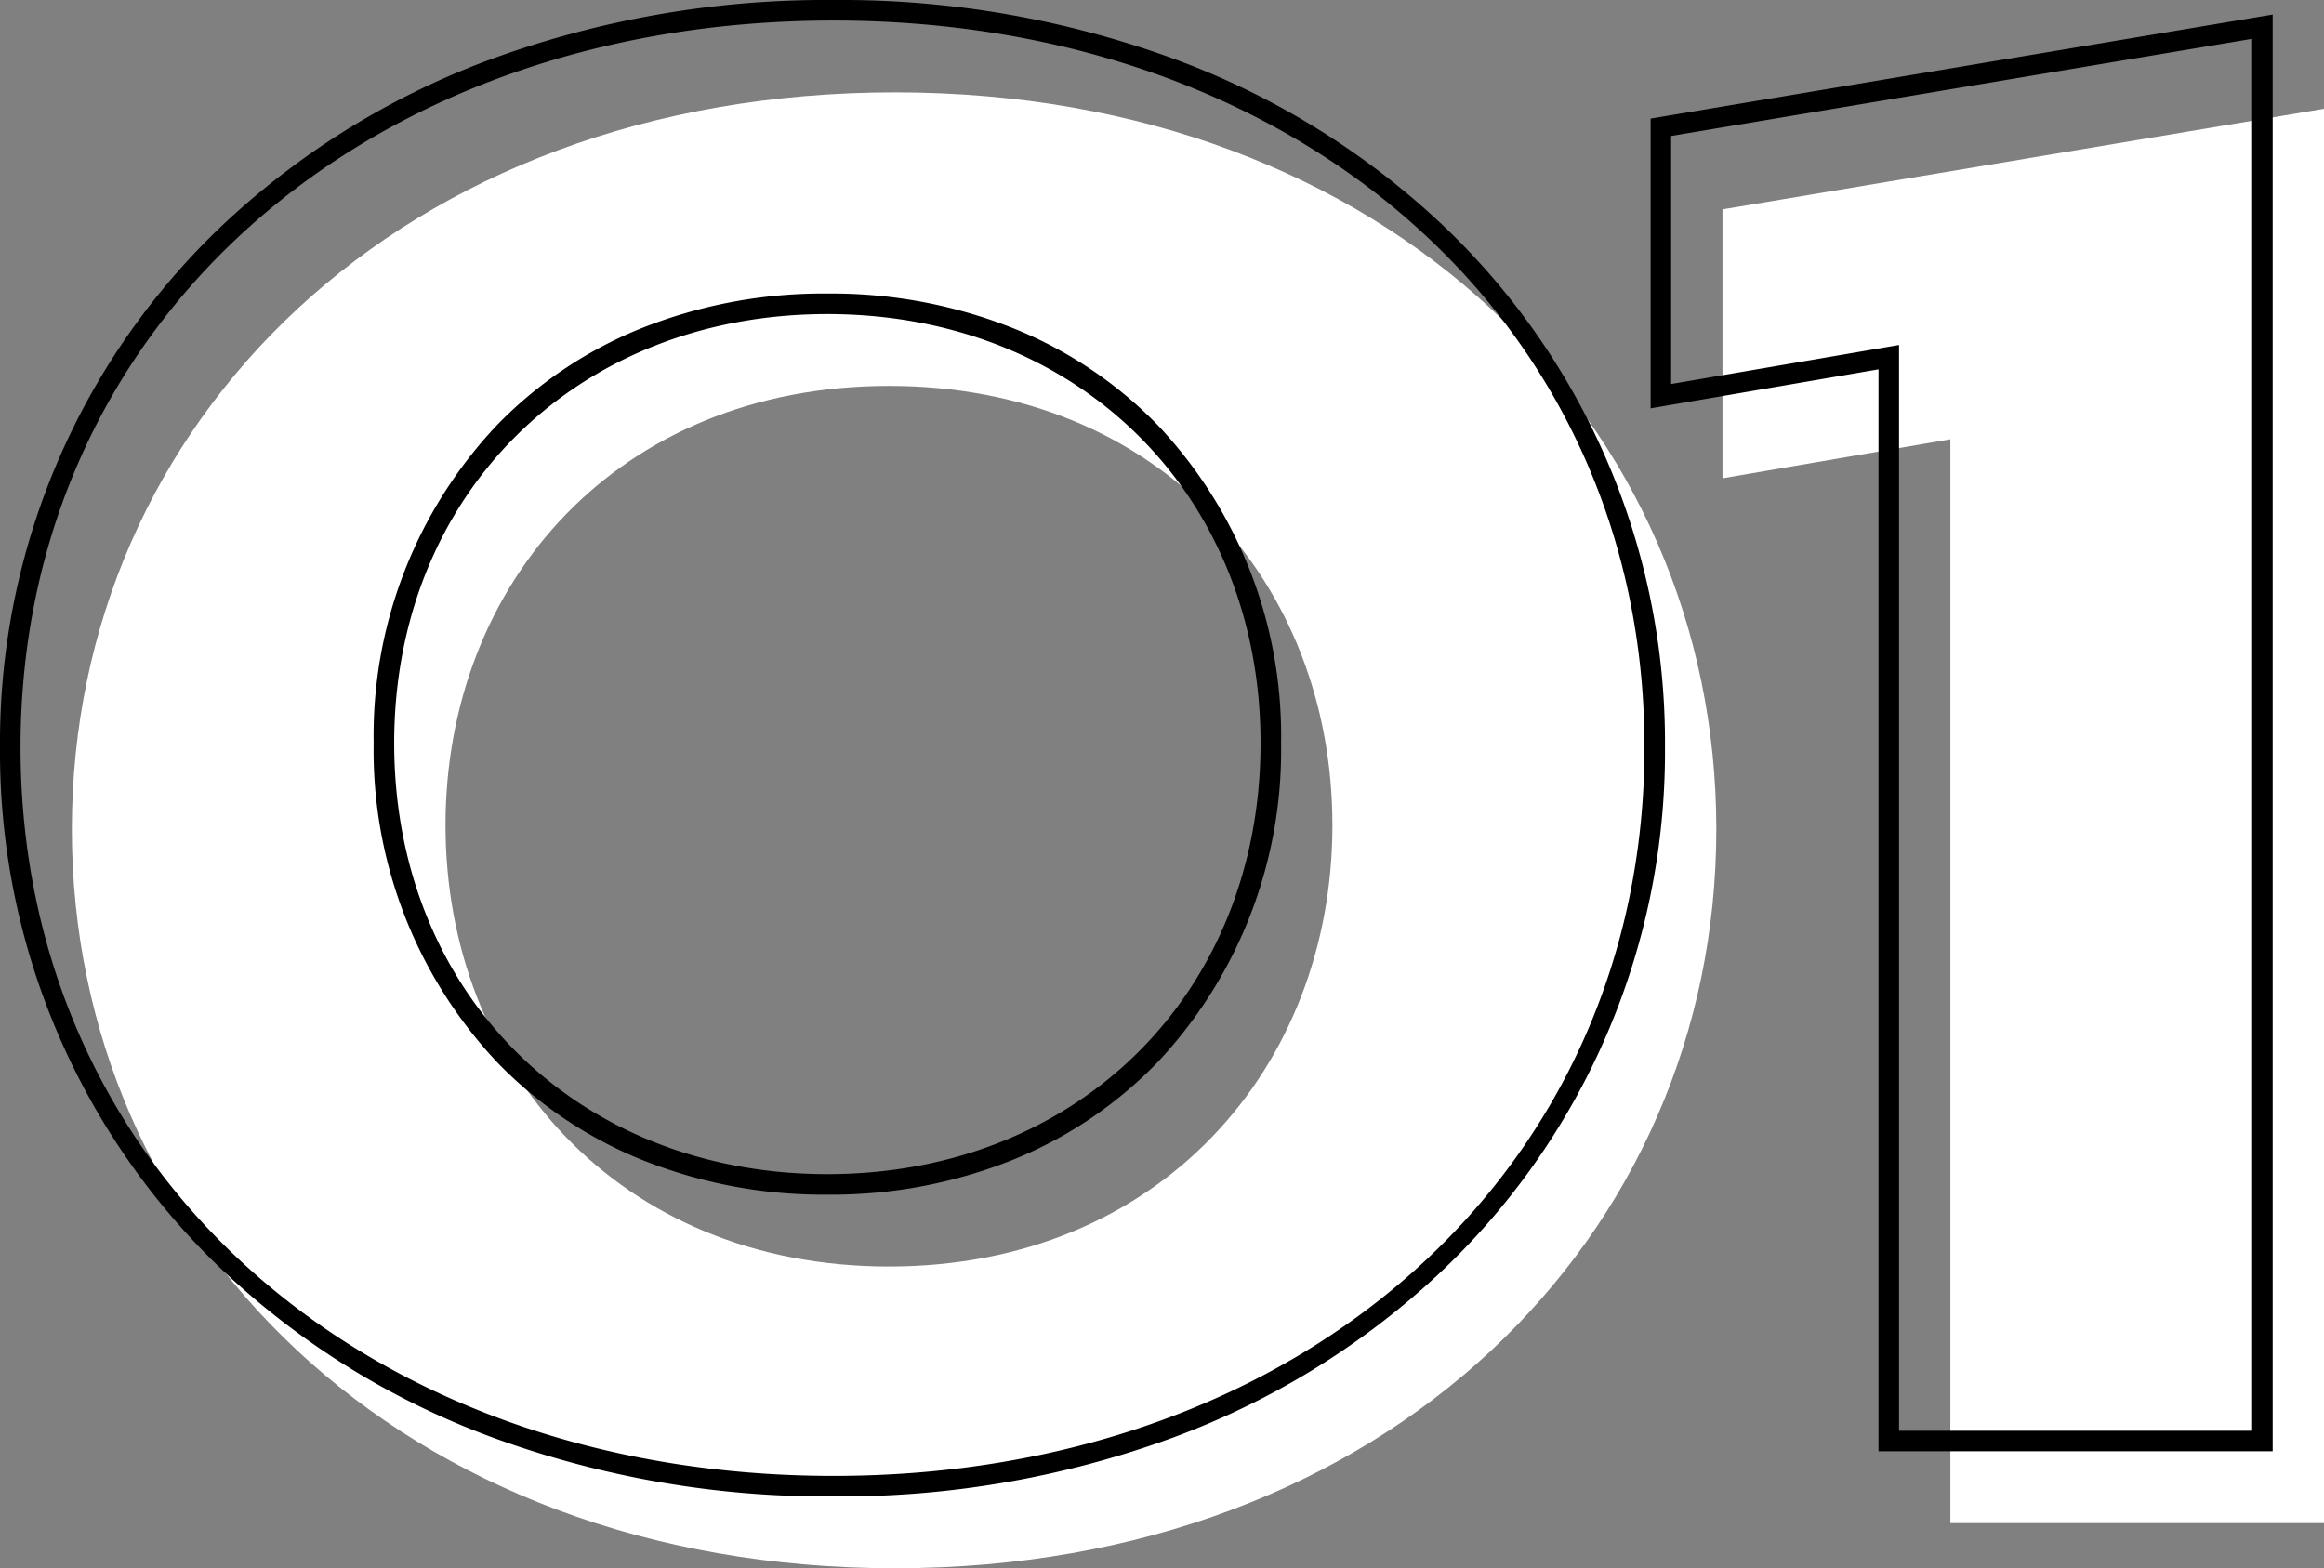
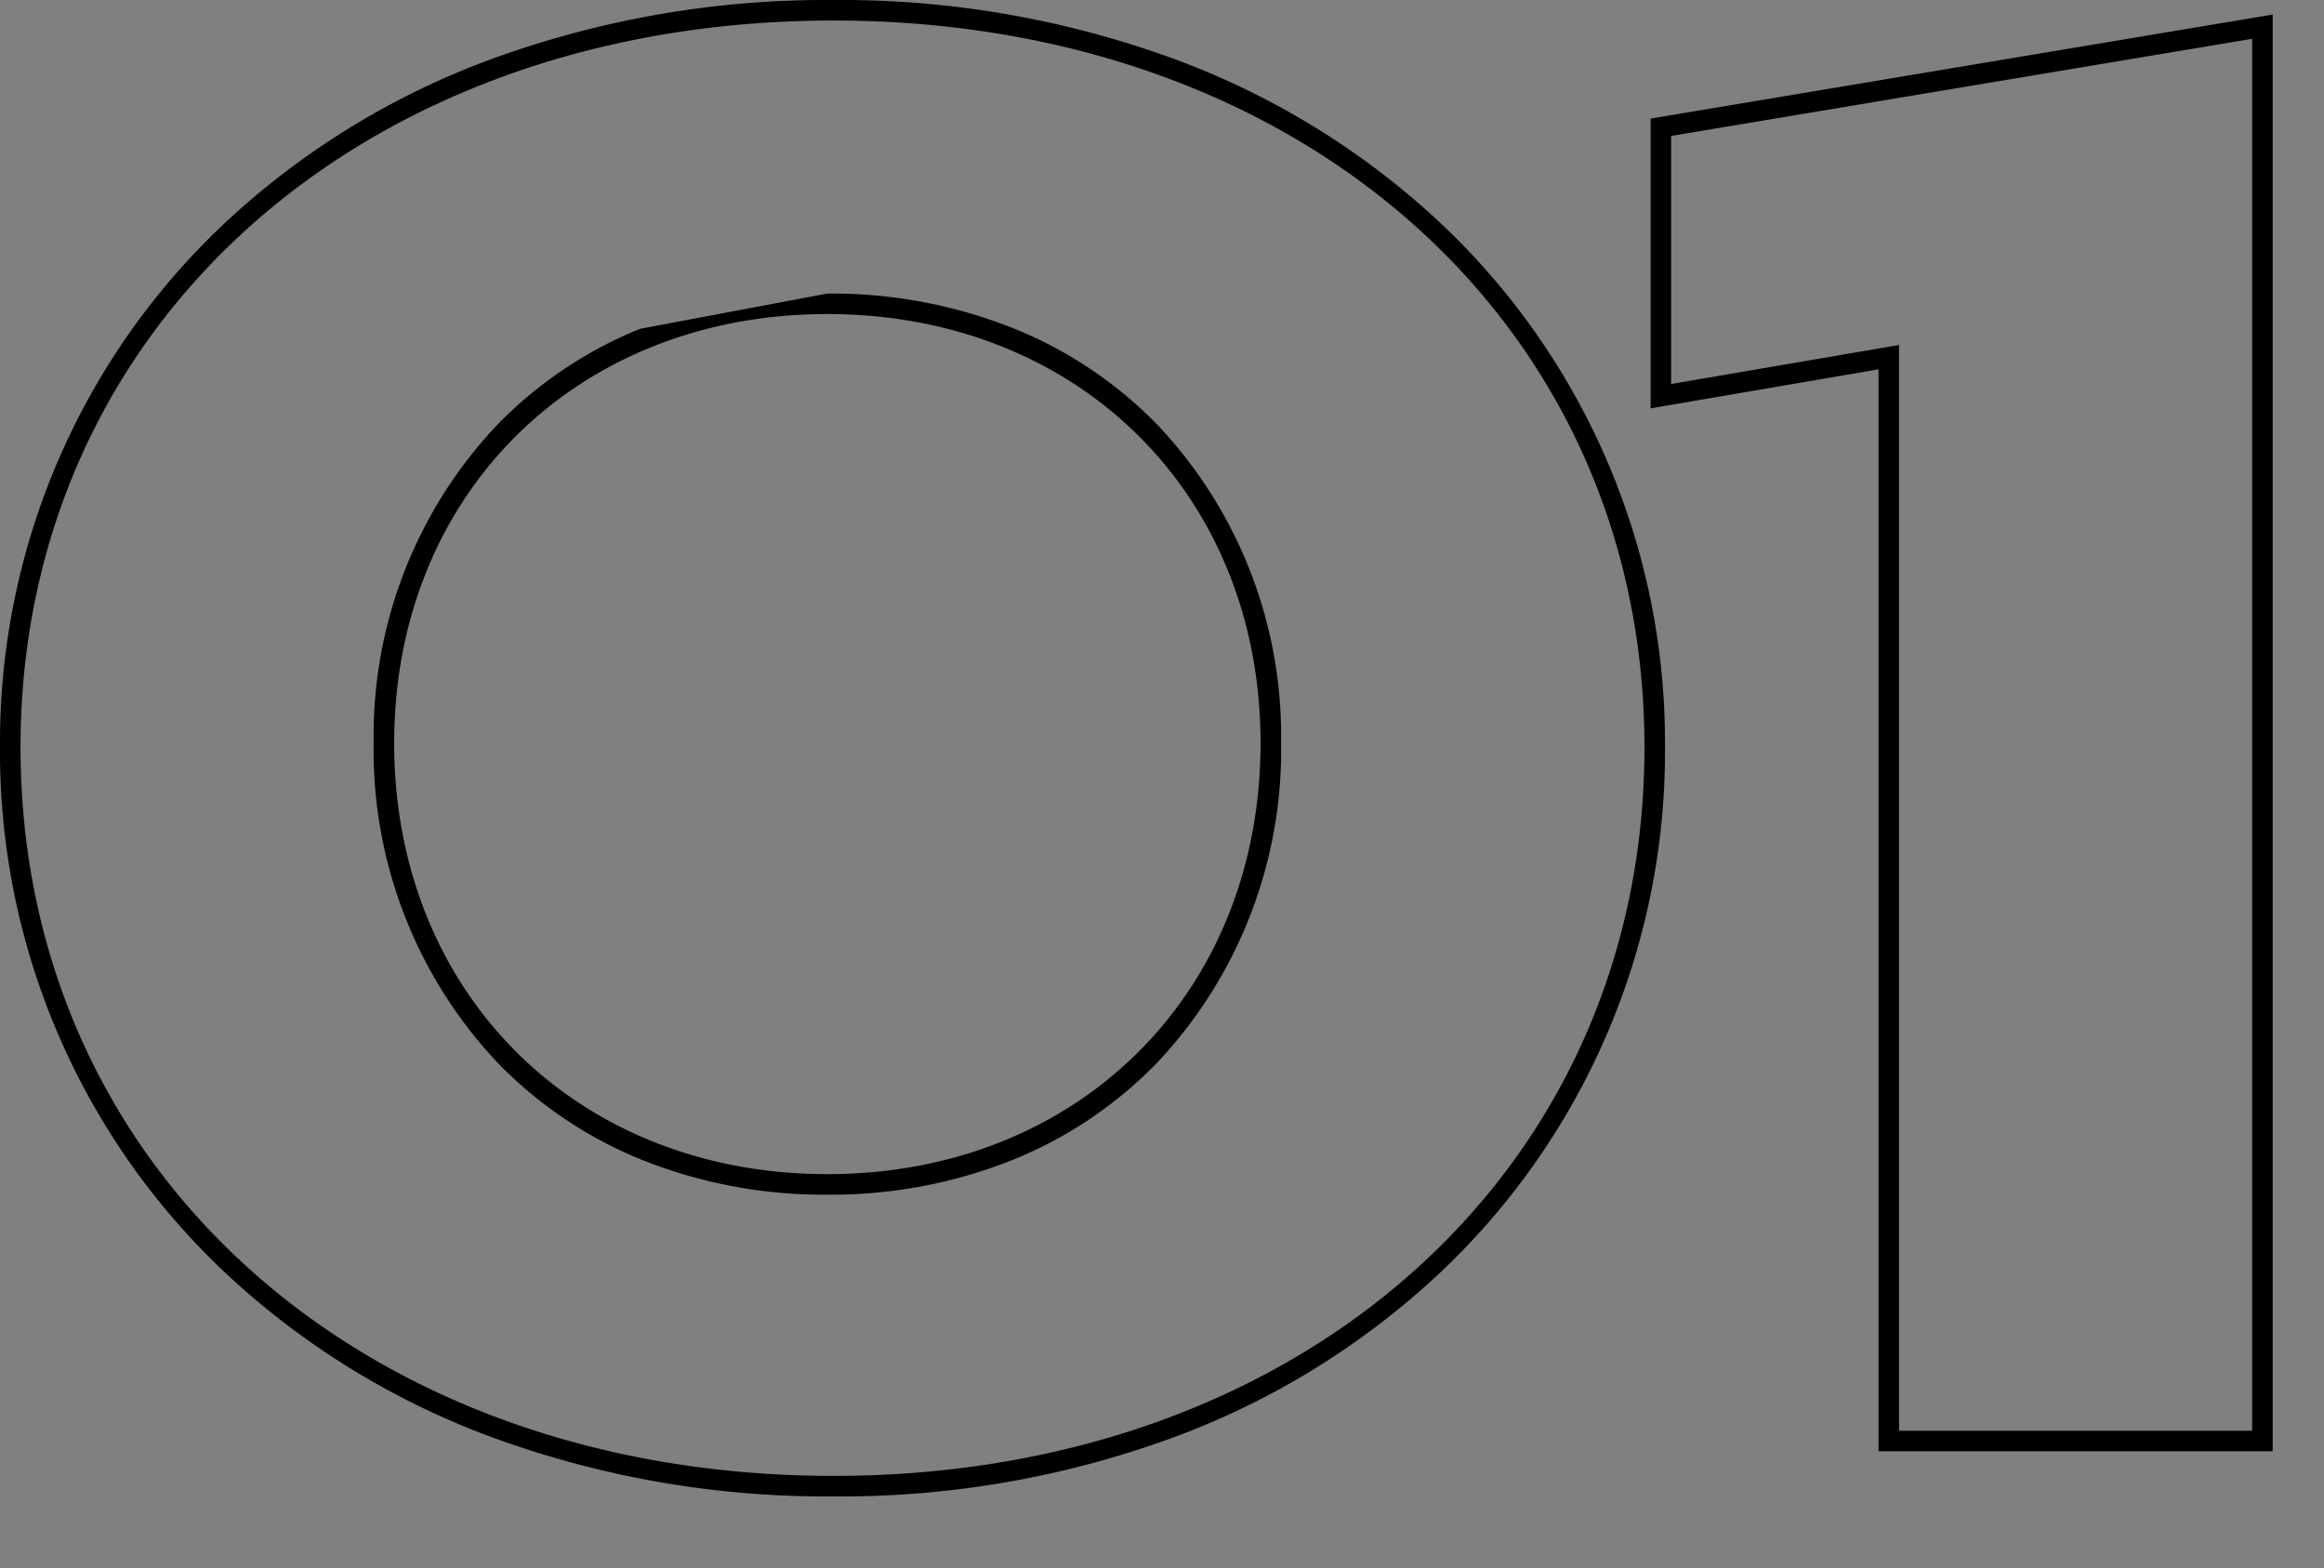
<svg xmlns="http://www.w3.org/2000/svg" width="113.2" height="76.4" viewBox="0 0 113.2 76.4">
  <rect x="0" y="0" width="113.2" height="76.4" fill="#808080" stroke="none" />
  <g transform="translate(-567.8 -917.8)">
-     <path d="M87.4-33.8c0-19.8-16-35.9-40-35.9C23.3-69.7,7.3-53.6,7.3-33.8s16,36,40.1,36C71.4,2.2,87.4-14,87.4-33.8ZM68.7-34c0,11.8-8.4,21.5-21.6,21.5S25.5-22.2,25.5-34s8.4-21.4,21.6-21.4S68.7-45.8,68.7-34ZM117-68.9,87.7-64v13.1l11.1-1.9V0H117Z" transform="translate(564 992)" fill="#fff" />
-     <path d="M47.4-70.2a47.191,47.191,0,0,1,16.55,2.857,38.365,38.365,0,0,1,12.79,7.8A34.737,34.737,0,0,1,87.9-33.8,34.876,34.876,0,0,1,76.741-8.009,38.387,38.387,0,0,1,63.951-.172,46.976,46.976,0,0,1,47.4,2.7,47.261,47.261,0,0,1,30.792-.172a38.447,38.447,0,0,1-12.82-7.837A34.844,34.844,0,0,1,6.8-33.8,34.706,34.706,0,0,1,17.973-59.542a38.426,38.426,0,0,1,12.82-7.8A47.478,47.478,0,0,1,47.4-70.2Zm0,71.9c22.888,0,39.5-14.93,39.5-35.5,0-20.512-16.612-35.4-39.5-35.4C24.454-69.2,7.8-54.312,7.8-33.8,7.8-13.23,24.454,1.7,47.4,1.7Zm70.1-71.191V.5H98.3V-52.207l-11.1,1.9V-64.423ZM116.5-.5V-68.309L88.2-63.577v12.084l11.1-1.9V-.5ZM47.1-55.9a23.947,23.947,0,0,1,9.133,1.722,20.421,20.421,0,0,1,6.976,4.706A22.031,22.031,0,0,1,69.2-34a22.185,22.185,0,0,1-5.99,15.522,20.459,20.459,0,0,1-6.976,4.74A23.77,23.77,0,0,1,47.1-12a23.77,23.77,0,0,1-9.135-1.738,20.459,20.459,0,0,1-6.976-4.74A22.185,22.185,0,0,1,25-34a22.031,22.031,0,0,1,5.991-15.473,20.421,20.421,0,0,1,6.976-4.706A23.947,23.947,0,0,1,47.1-55.9Zm0,42.9c12.226,0,21.1-8.832,21.1-21,0-12.11-8.874-20.9-21.1-20.9S26-46.11,26-34C26-21.832,34.874-13,47.1-13Z" transform="translate(561 988)" />
+     <path d="M47.4-70.2a47.191,47.191,0,0,1,16.55,2.857,38.365,38.365,0,0,1,12.79,7.8A34.737,34.737,0,0,1,87.9-33.8,34.876,34.876,0,0,1,76.741-8.009,38.387,38.387,0,0,1,63.951-.172,46.976,46.976,0,0,1,47.4,2.7,47.261,47.261,0,0,1,30.792-.172a38.447,38.447,0,0,1-12.82-7.837A34.844,34.844,0,0,1,6.8-33.8,34.706,34.706,0,0,1,17.973-59.542a38.426,38.426,0,0,1,12.82-7.8A47.478,47.478,0,0,1,47.4-70.2Zm0,71.9c22.888,0,39.5-14.93,39.5-35.5,0-20.512-16.612-35.4-39.5-35.4C24.454-69.2,7.8-54.312,7.8-33.8,7.8-13.23,24.454,1.7,47.4,1.7Zm70.1-71.191V.5H98.3V-52.207l-11.1,1.9V-64.423ZM116.5-.5V-68.309L88.2-63.577v12.084l11.1-1.9V-.5ZM47.1-55.9a23.947,23.947,0,0,1,9.133,1.722,20.421,20.421,0,0,1,6.976,4.706A22.031,22.031,0,0,1,69.2-34a22.185,22.185,0,0,1-5.99,15.522,20.459,20.459,0,0,1-6.976,4.74A23.77,23.77,0,0,1,47.1-12a23.77,23.77,0,0,1-9.135-1.738,20.459,20.459,0,0,1-6.976-4.74A22.185,22.185,0,0,1,25-34a22.031,22.031,0,0,1,5.991-15.473,20.421,20.421,0,0,1,6.976-4.706Zm0,42.9c12.226,0,21.1-8.832,21.1-21,0-12.11-8.874-20.9-21.1-20.9S26-46.11,26-34C26-21.832,34.874-13,47.1-13Z" transform="translate(561 988)" />
  </g>
</svg>